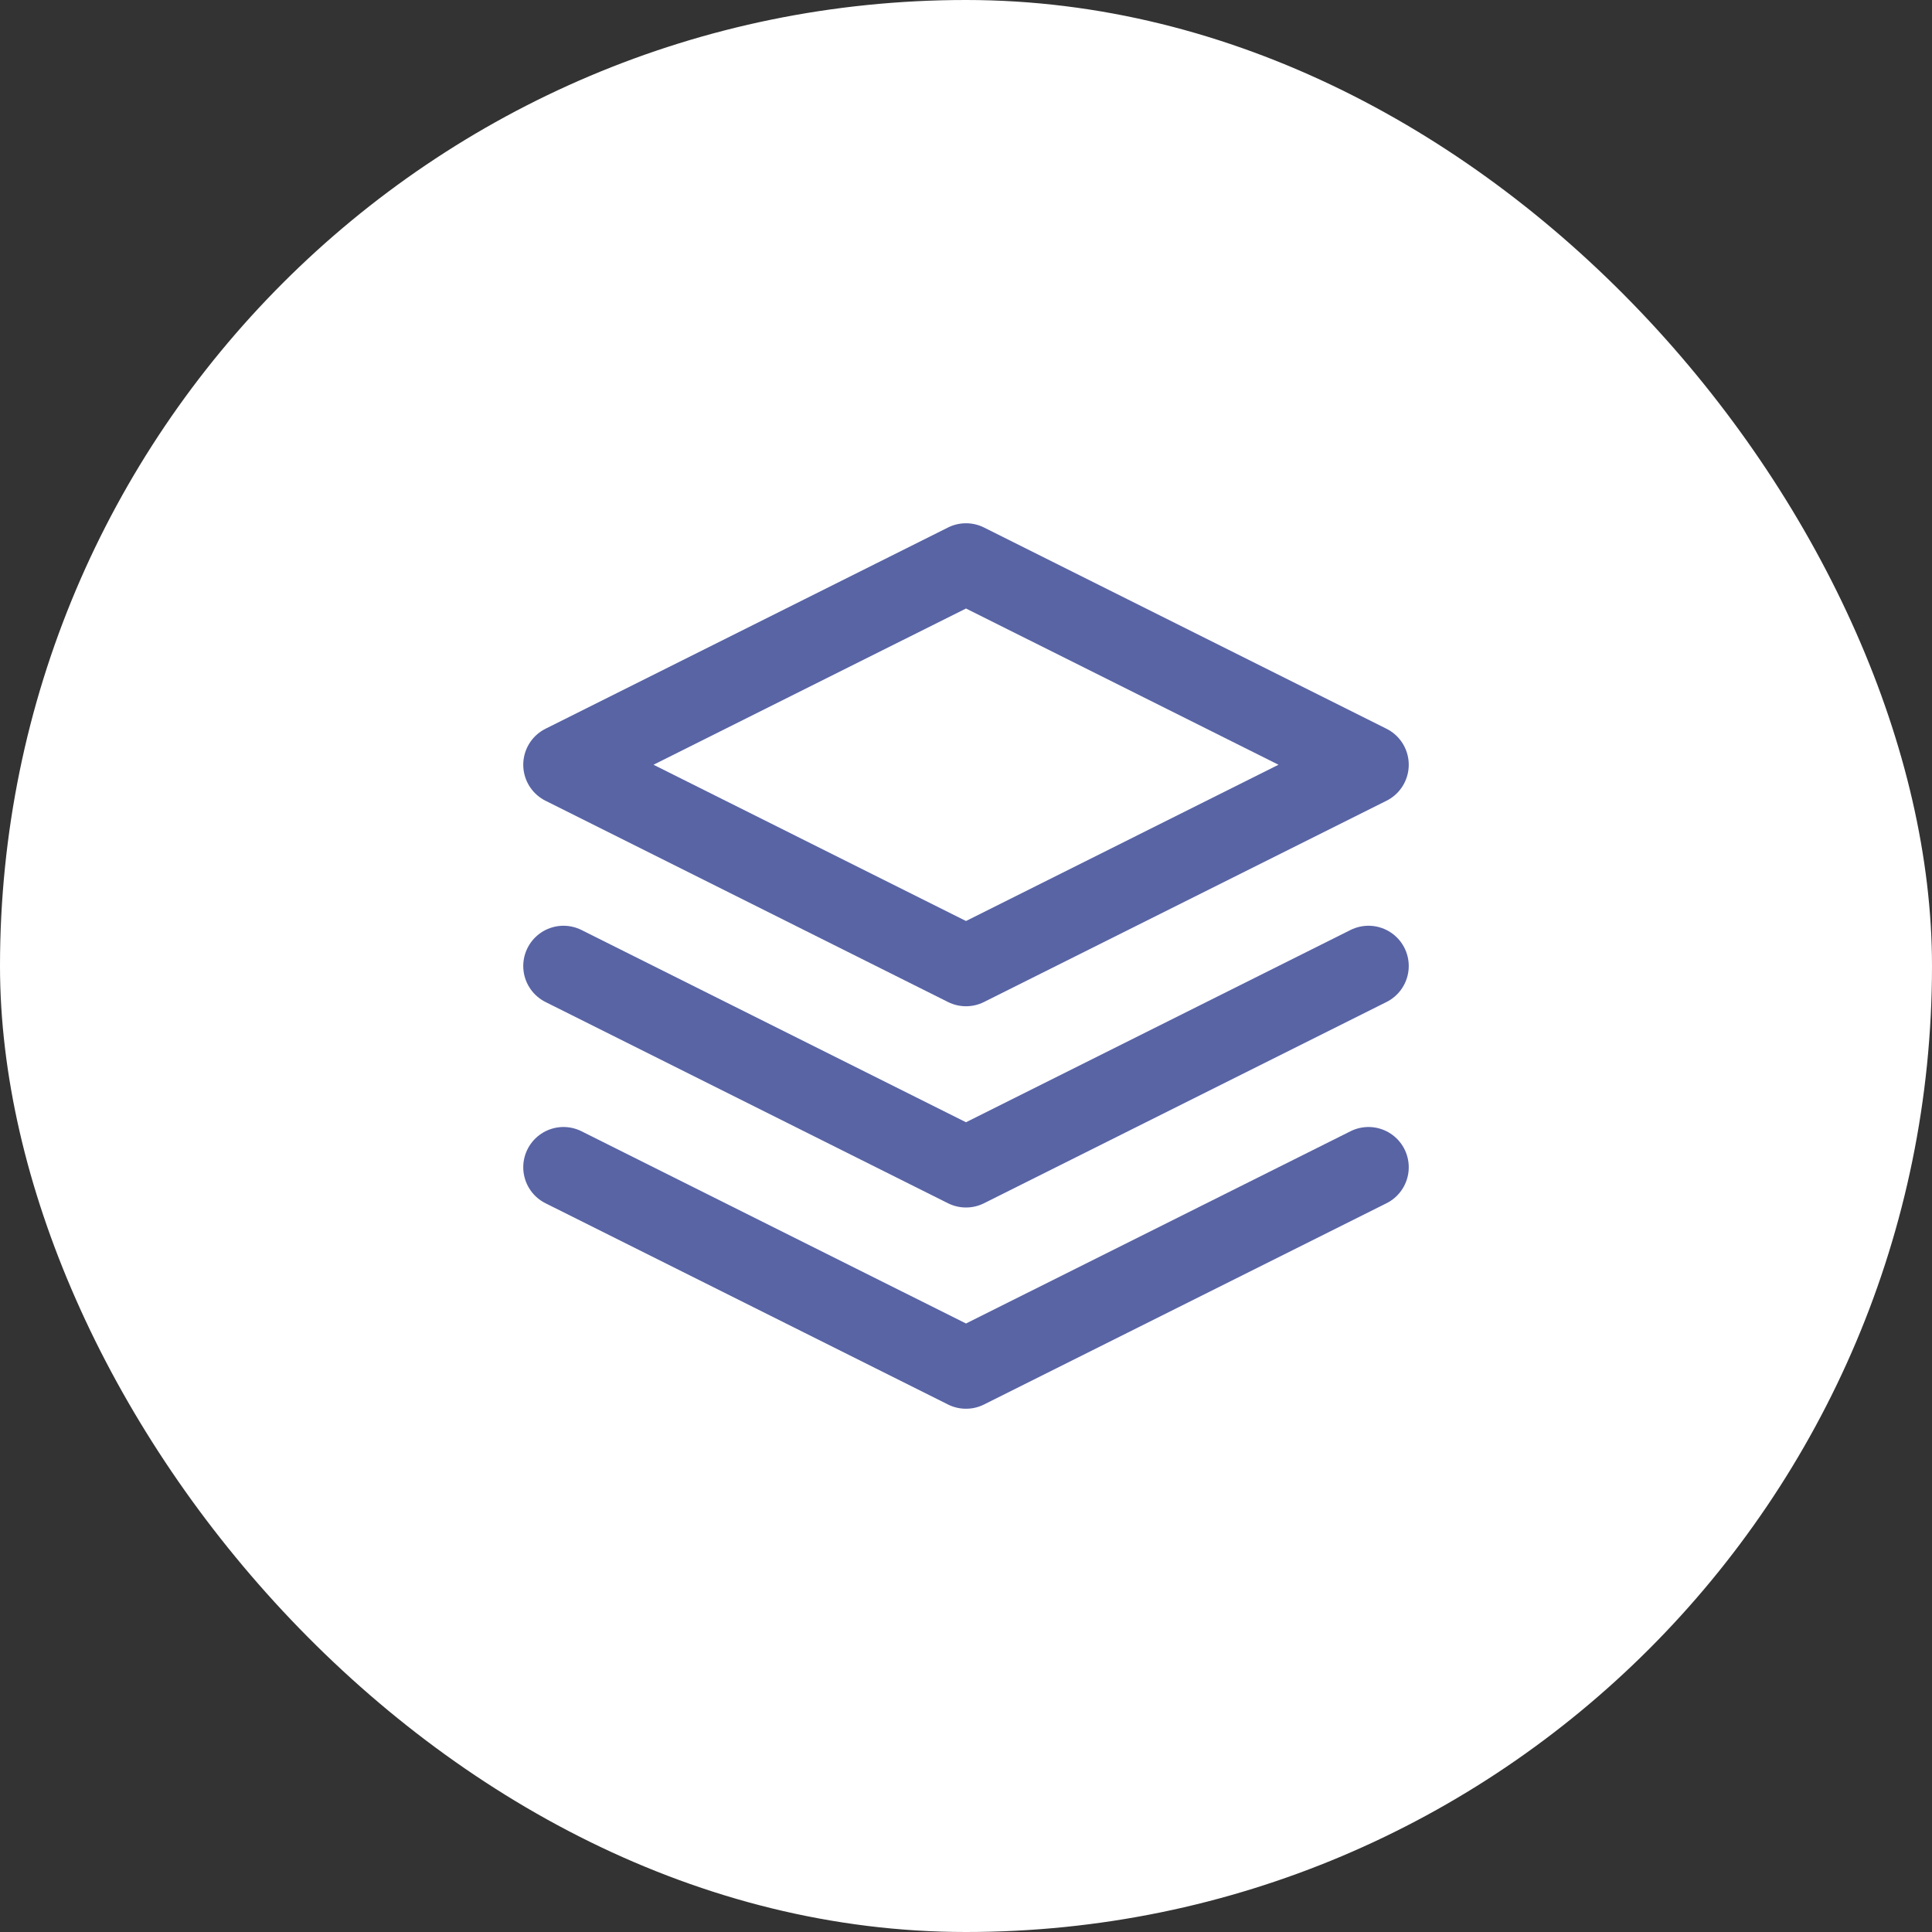
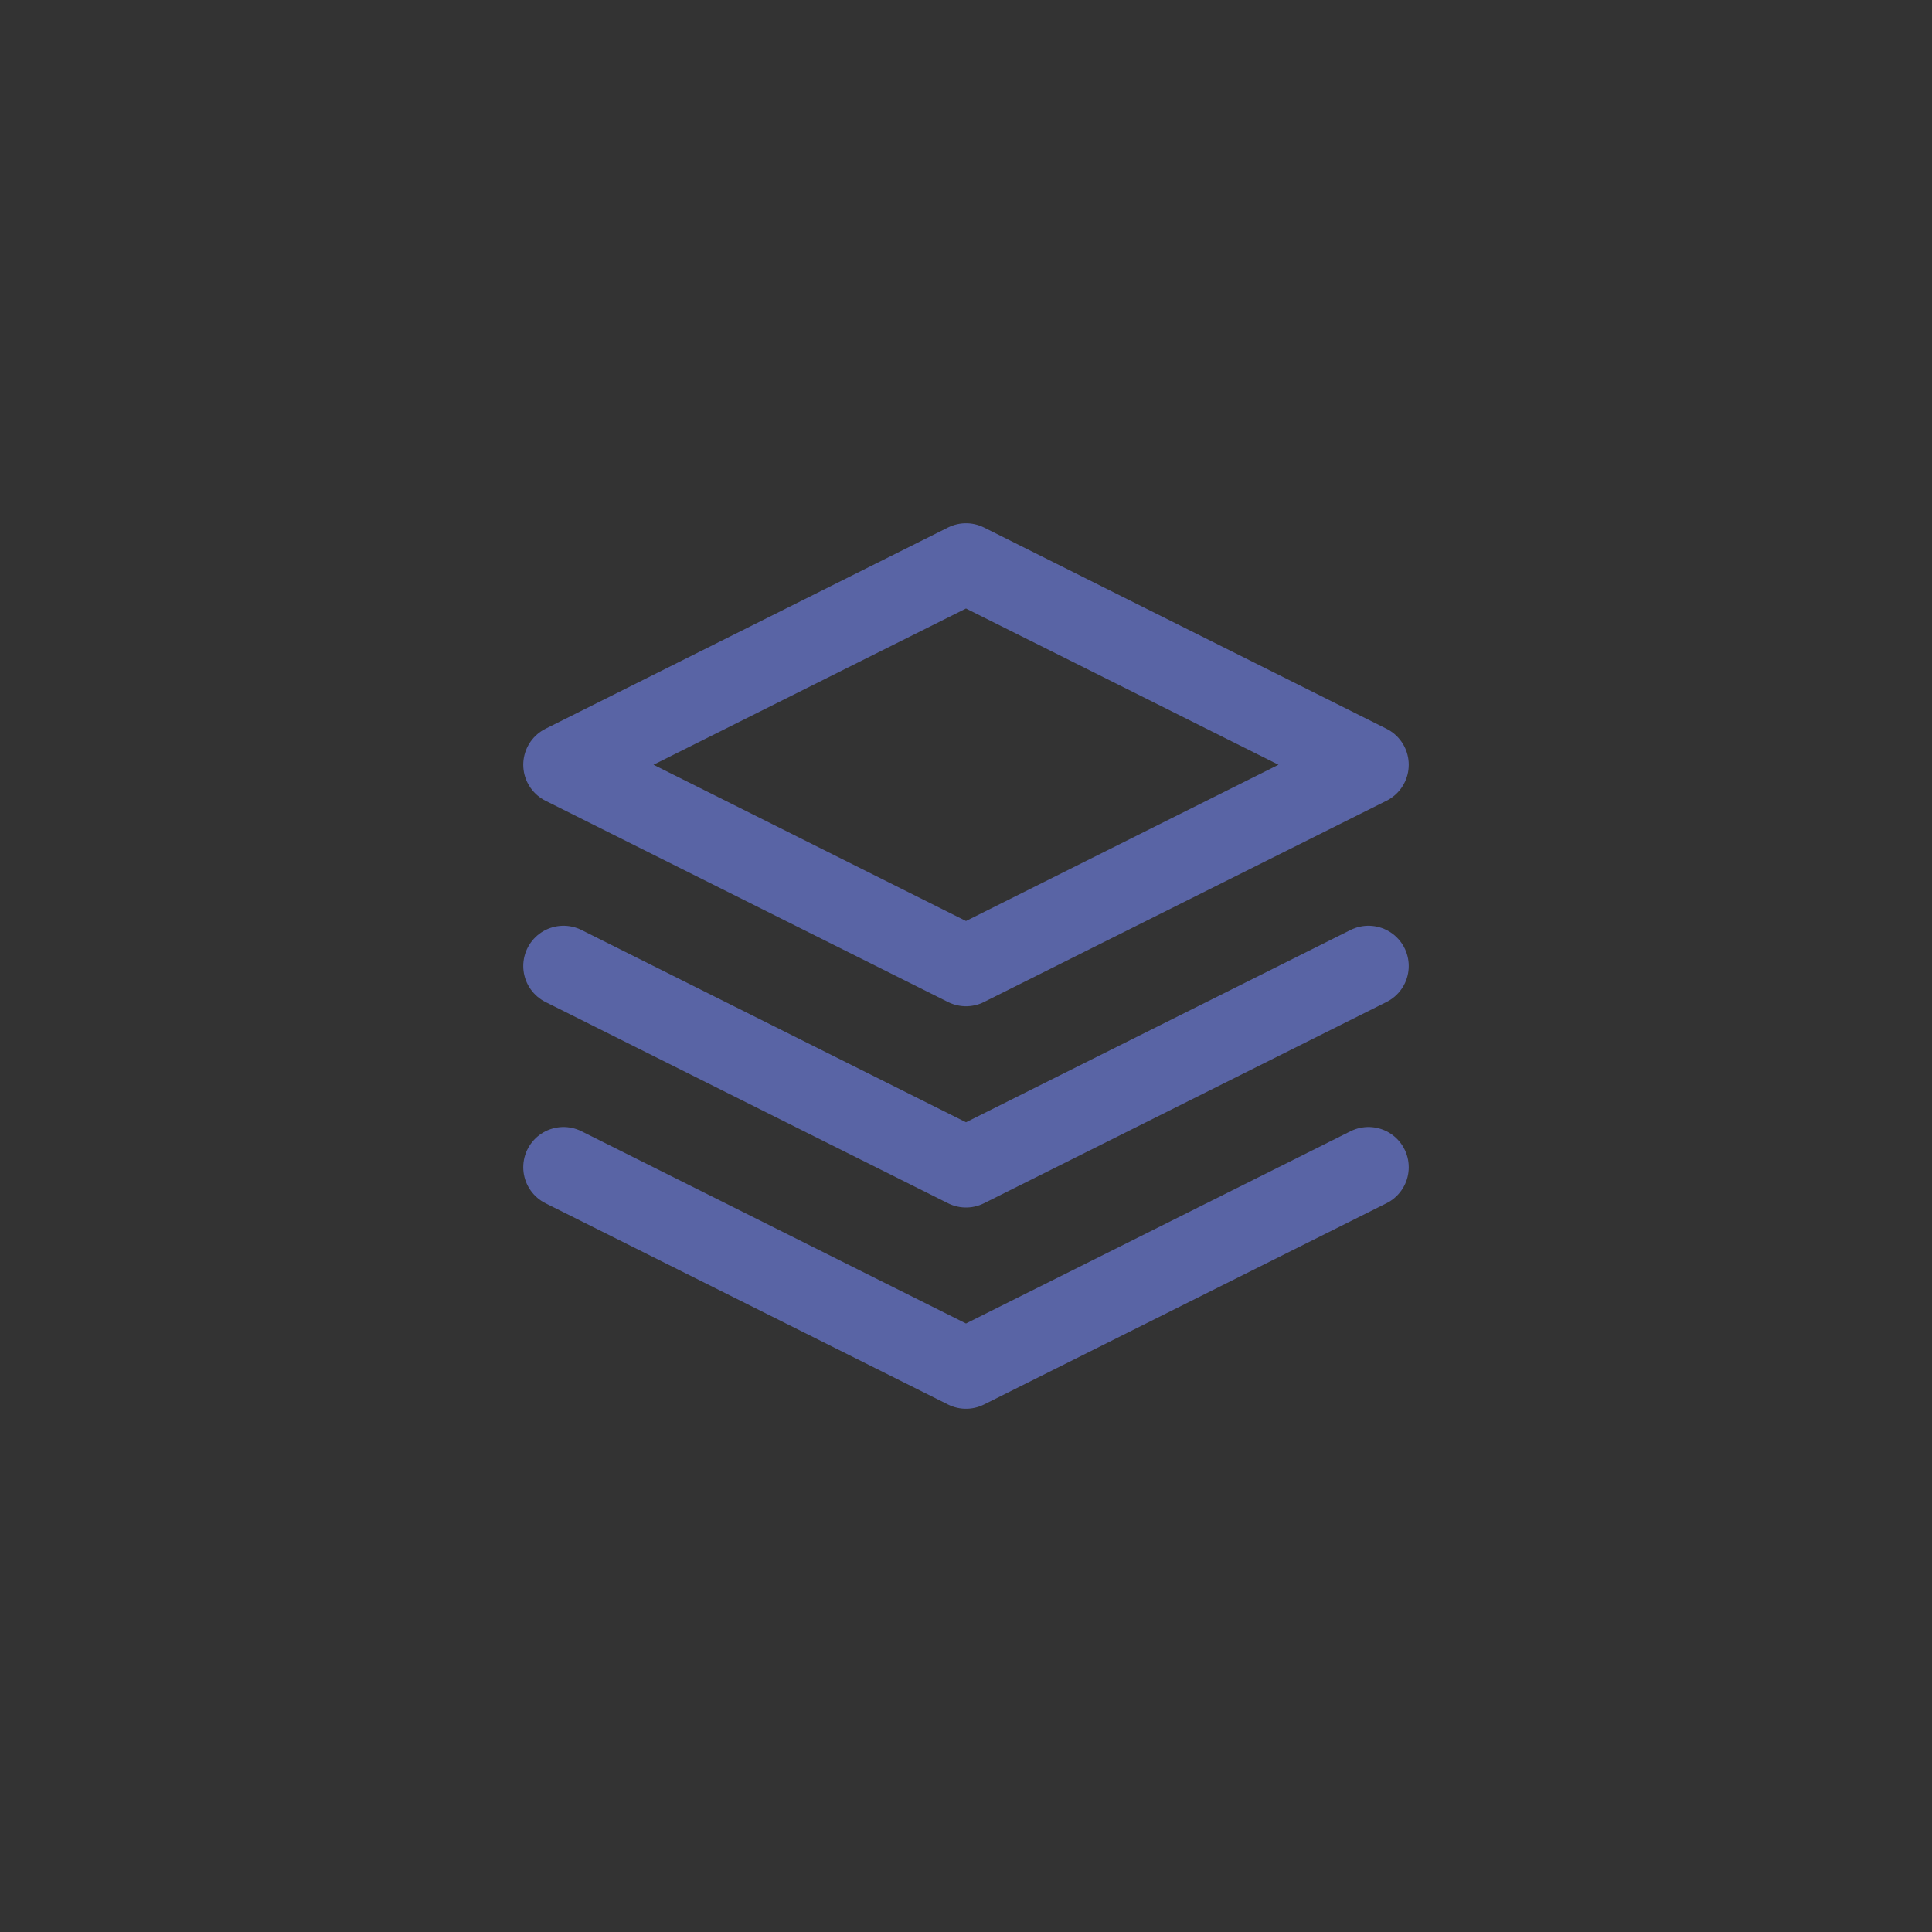
<svg xmlns="http://www.w3.org/2000/svg" width="48" height="48" viewBox="0 0 48 48" fill="none">
  <rect x="0" y="0" width="48" height="48" fill="#333333" stroke="none" />
-   <rect width="48" height="48" rx="24" fill="white" />
  <path d="M14 29L24 34L34 29M14 24L24 29L34 24M24 14L14 19L24 24L34 19L24 14Z" stroke="#5964A5" stroke-width="2" stroke-linecap="round" stroke-linejoin="round" />
</svg>